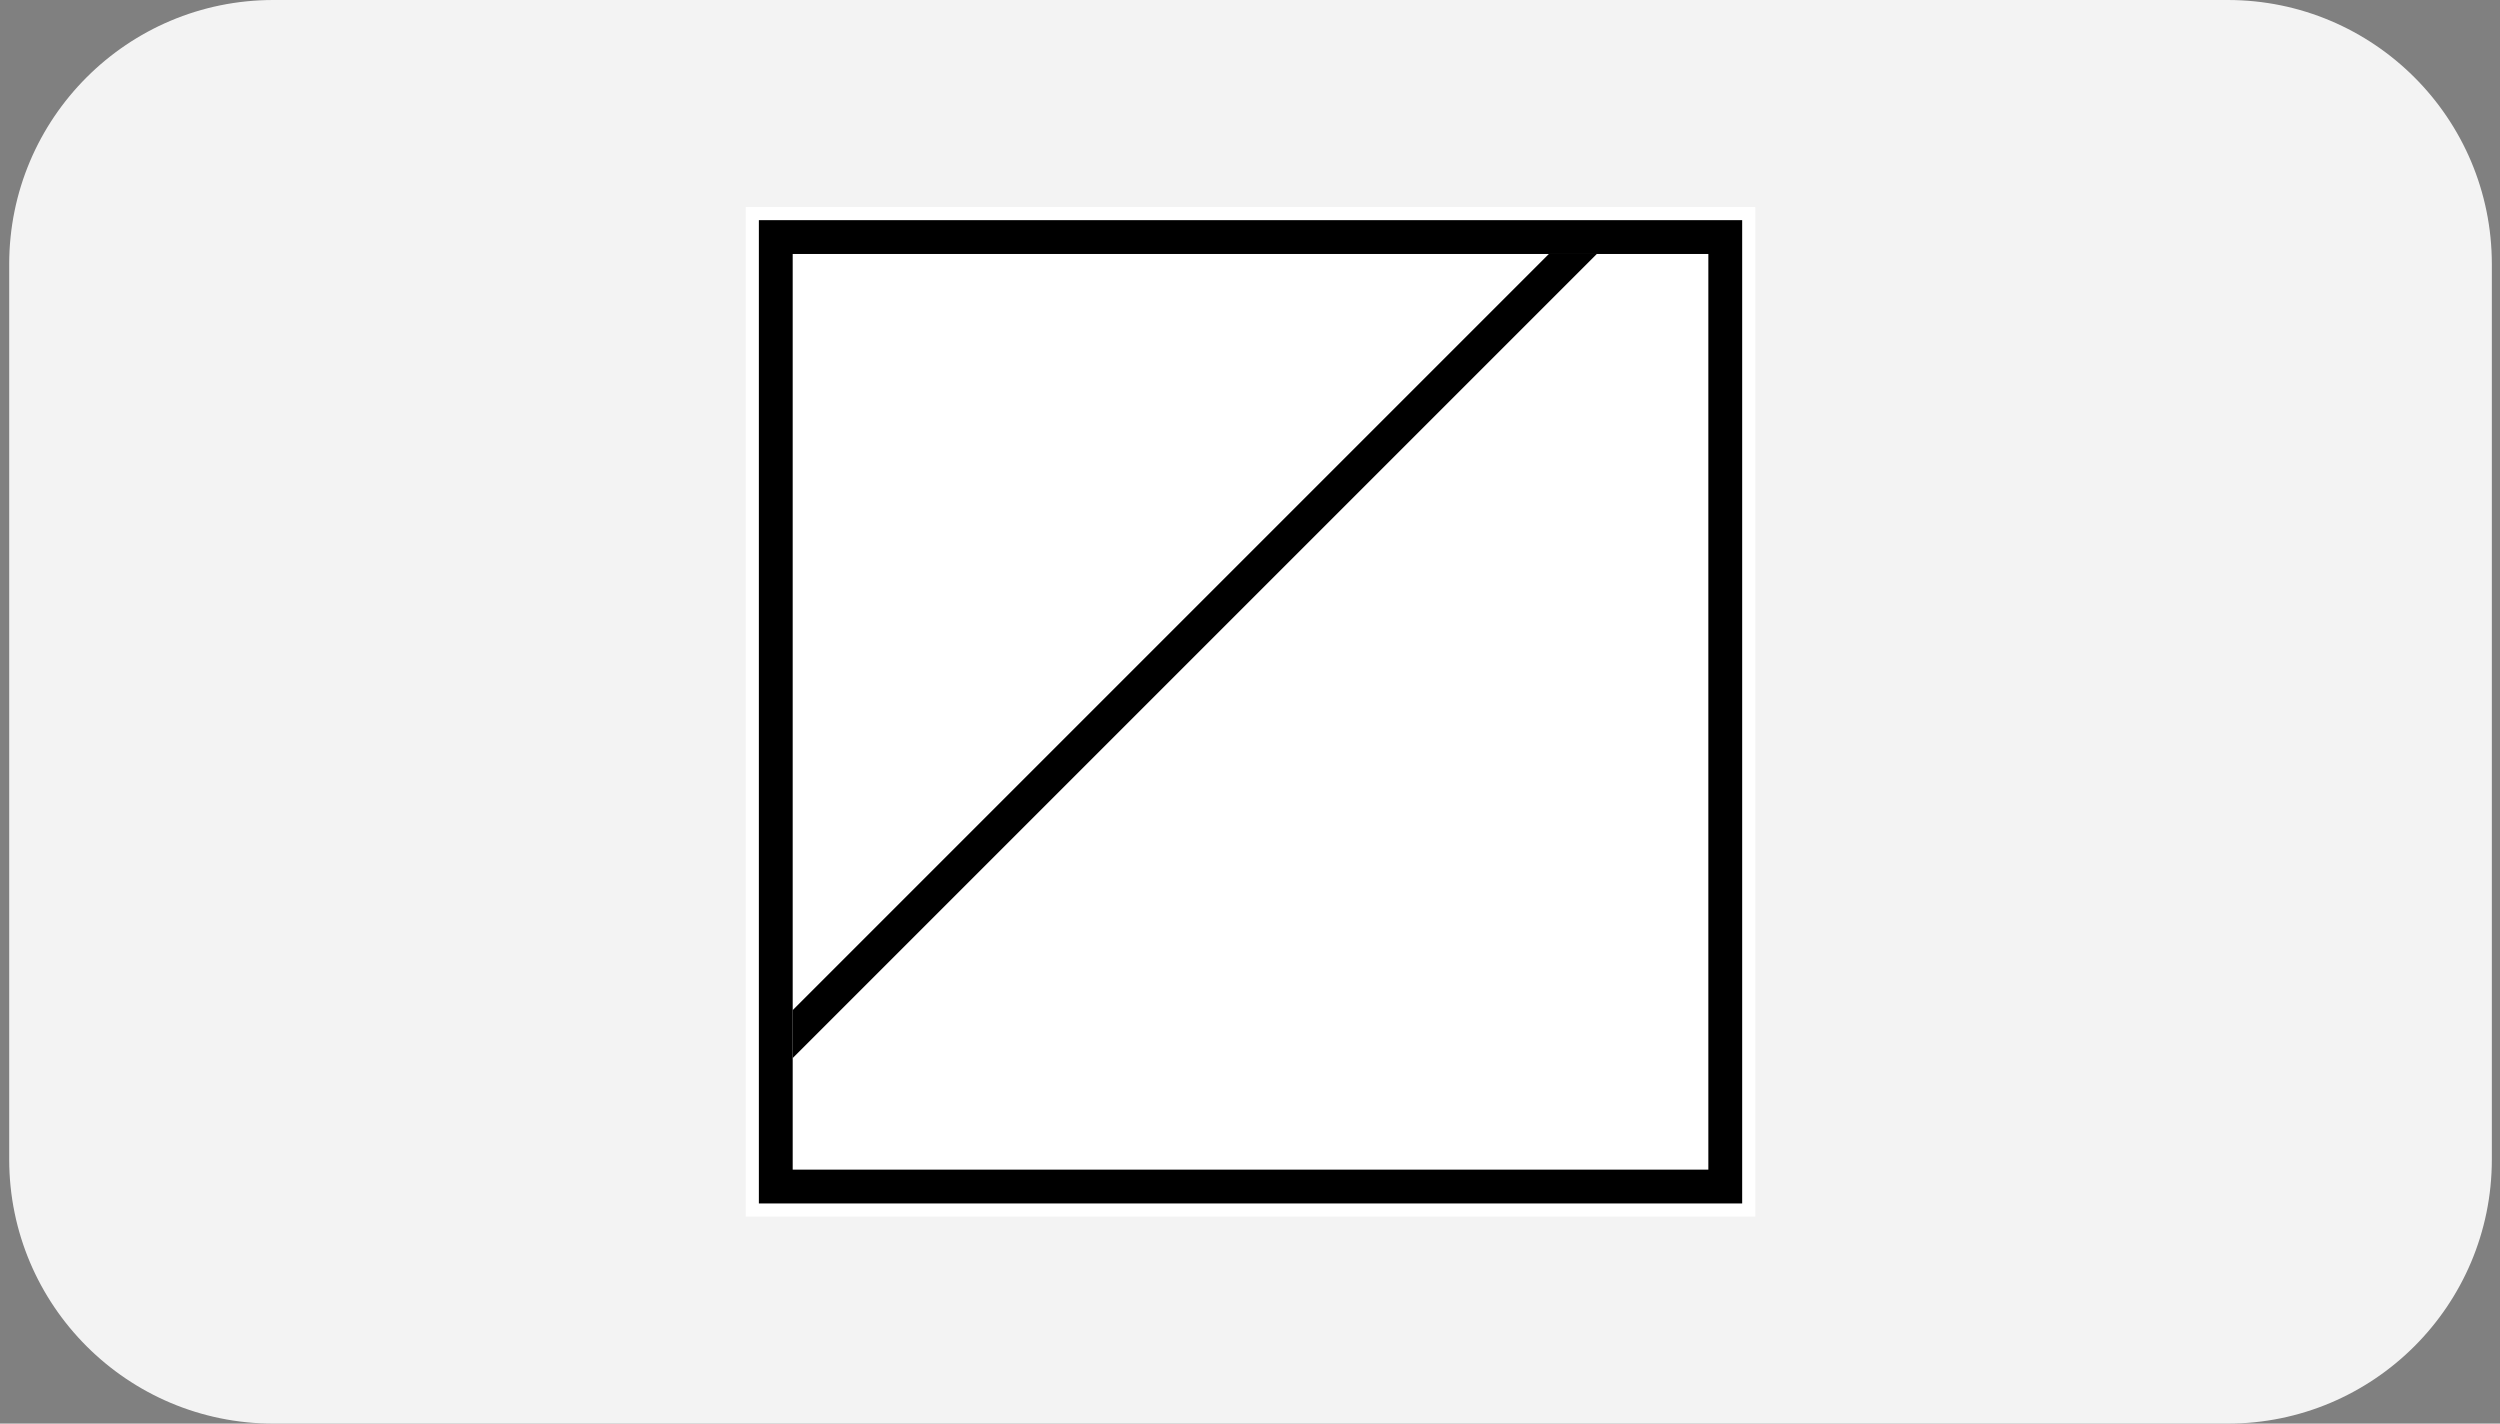
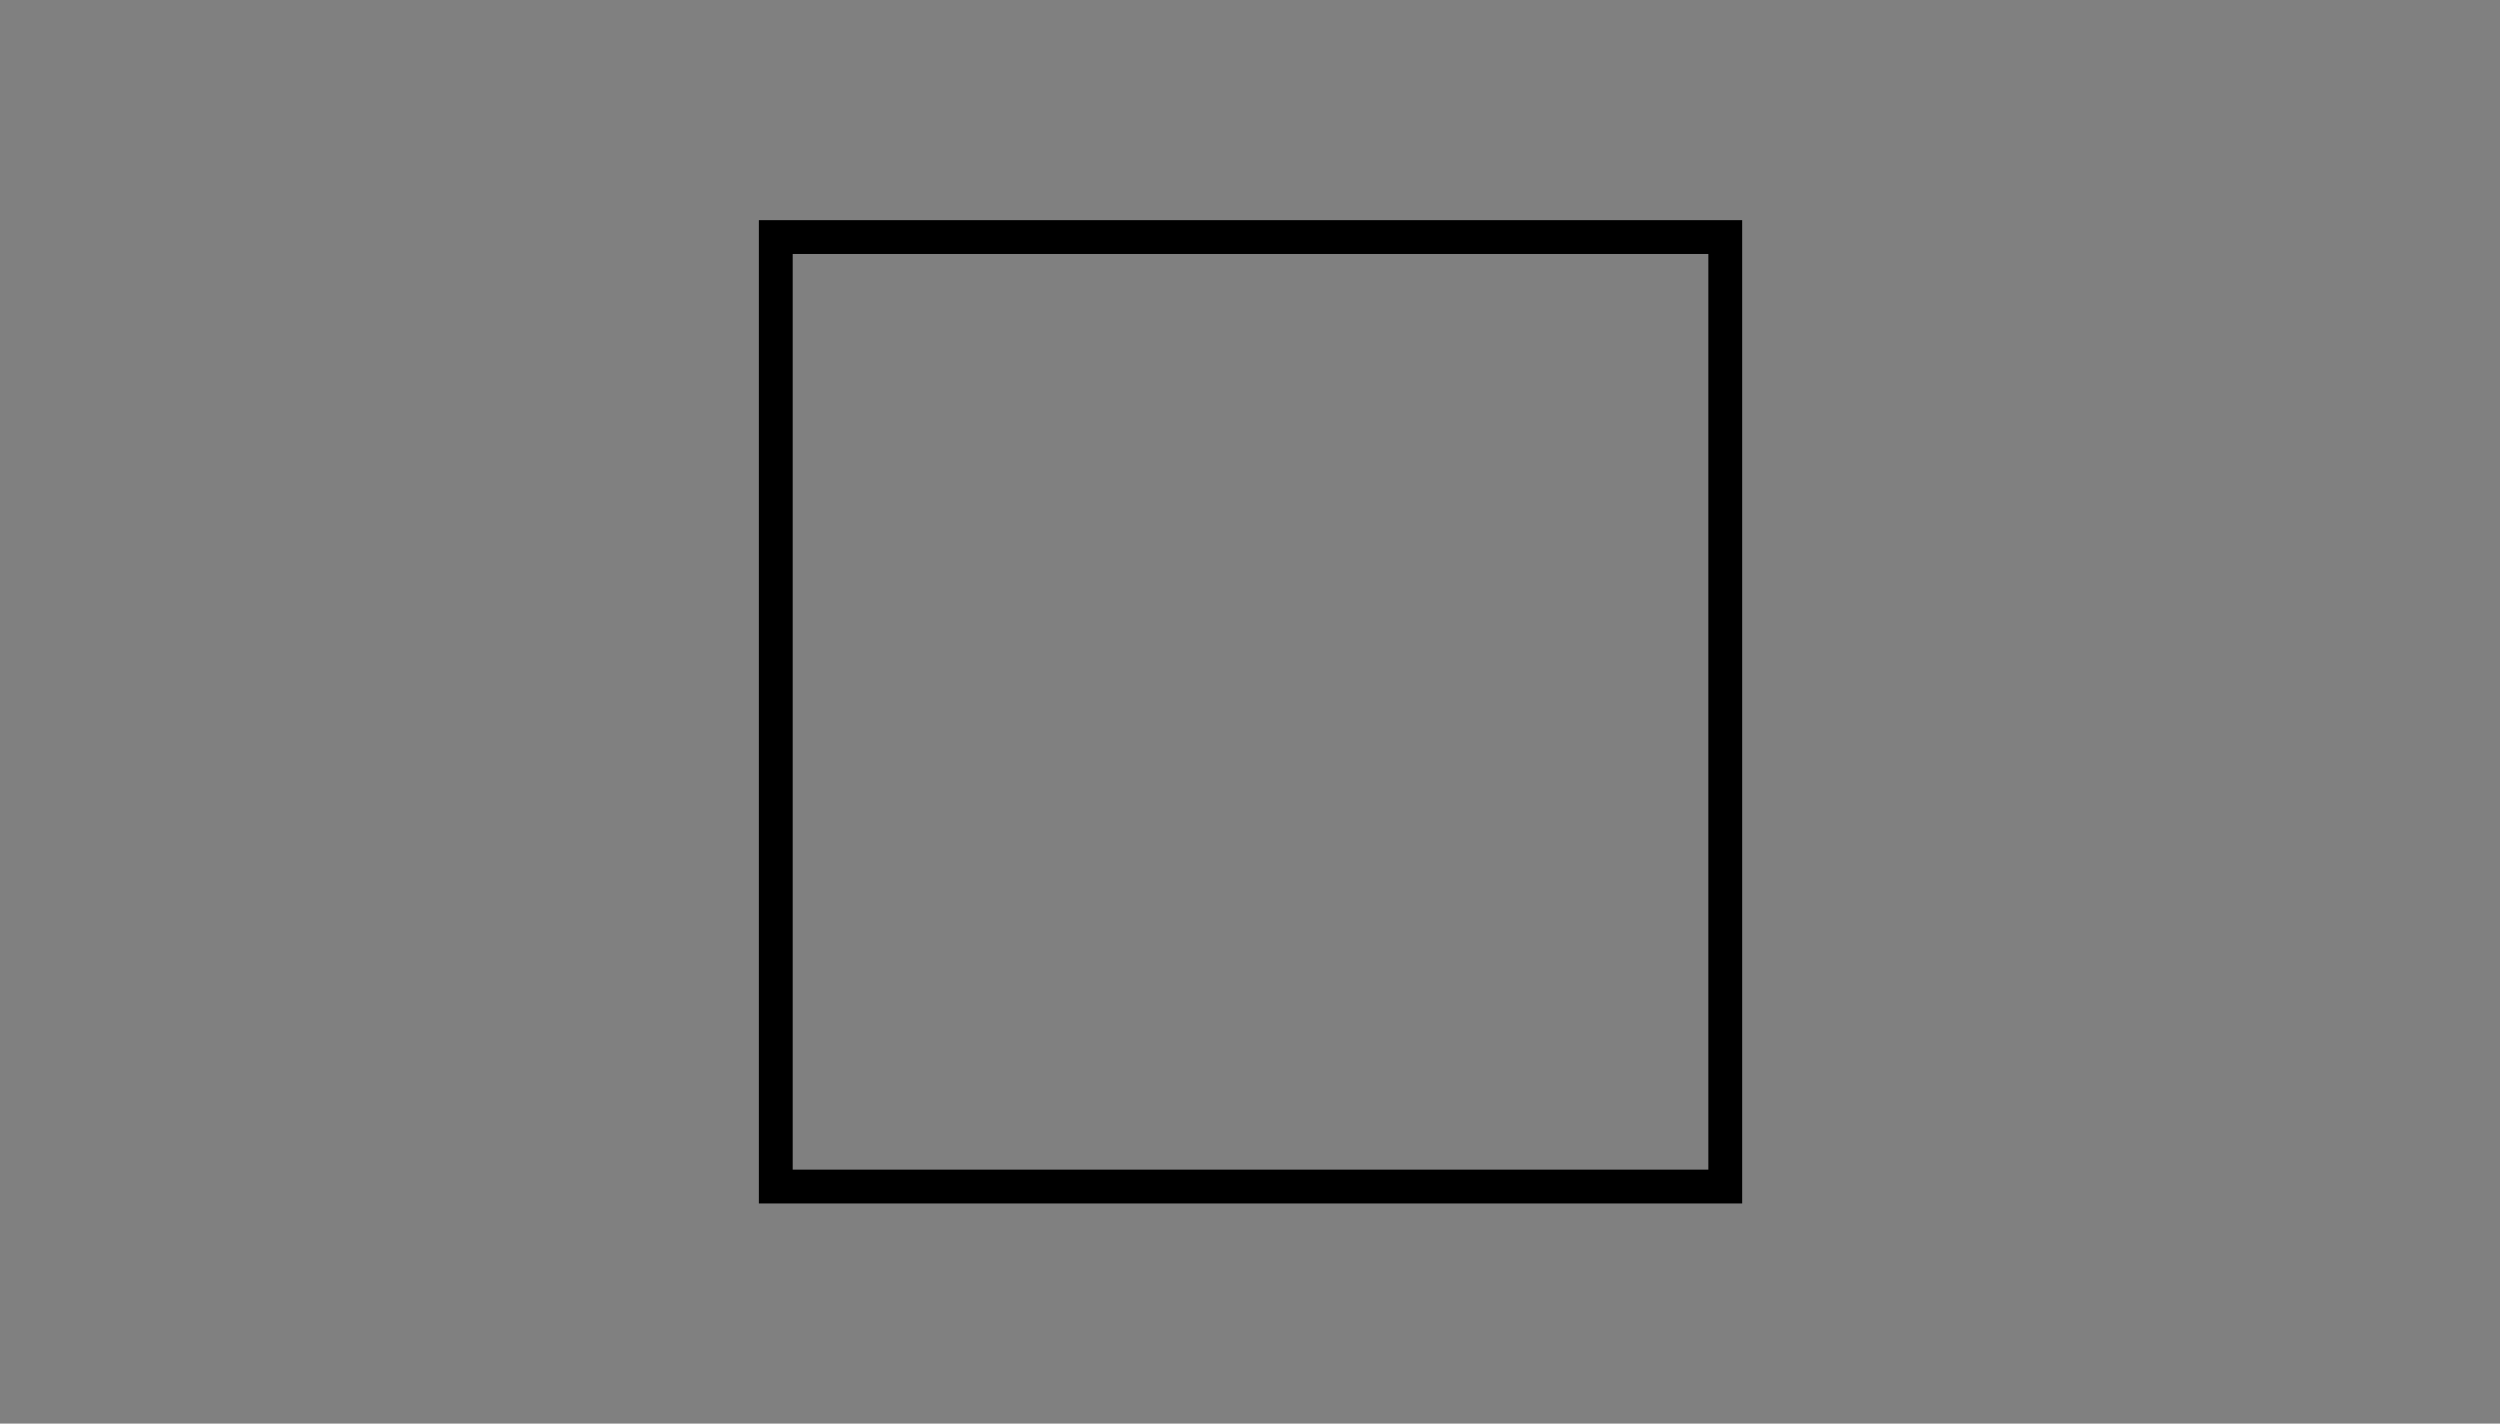
<svg xmlns="http://www.w3.org/2000/svg" width="144" height="82" viewBox="0 0 144 82" fill="none">
  <rect x="0" y="0" width="144" height="82" fill="#808080" stroke="none" />
-   <path d="M0.53 15.217C0.53 6.813 7.343 0 15.747 0H128.313C136.717 0 143.53 6.813 143.53 15.217V66.783C143.53 75.187 136.717 82 128.313 82H15.747C7.343 82 0.53 75.187 0.53 66.783V15.217Z" fill="#F3F3F3" />
-   <rect width="58.15" height="58.15" transform="translate(42.955 11.925)" fill="white" />
-   <path d="M45.659 58.183V60.945L91.976 14.629H89.213L45.659 58.183Z" fill="black" />
  <path d="M100.349 69.319H43.711V12.681H100.349V69.319ZM45.659 67.371H98.401V14.629H45.659V67.371Z" fill="black" />
</svg>